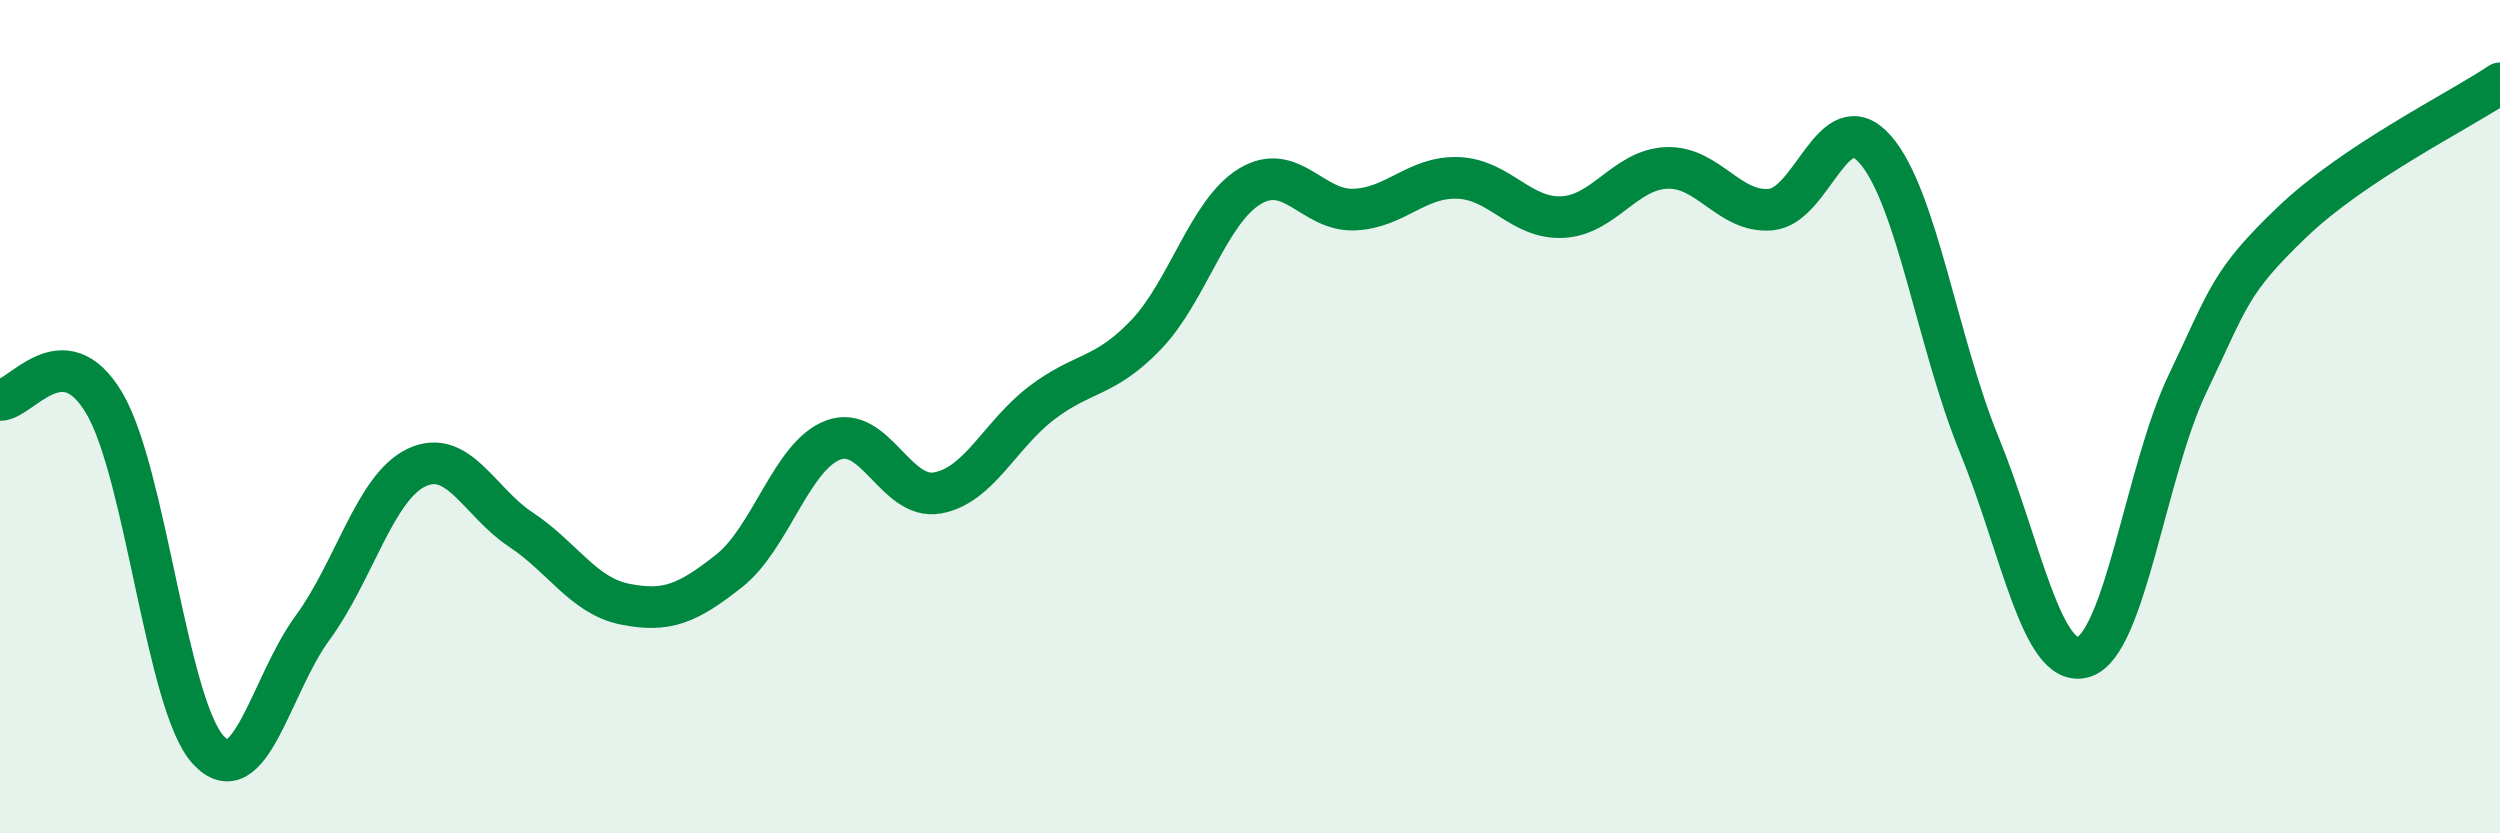
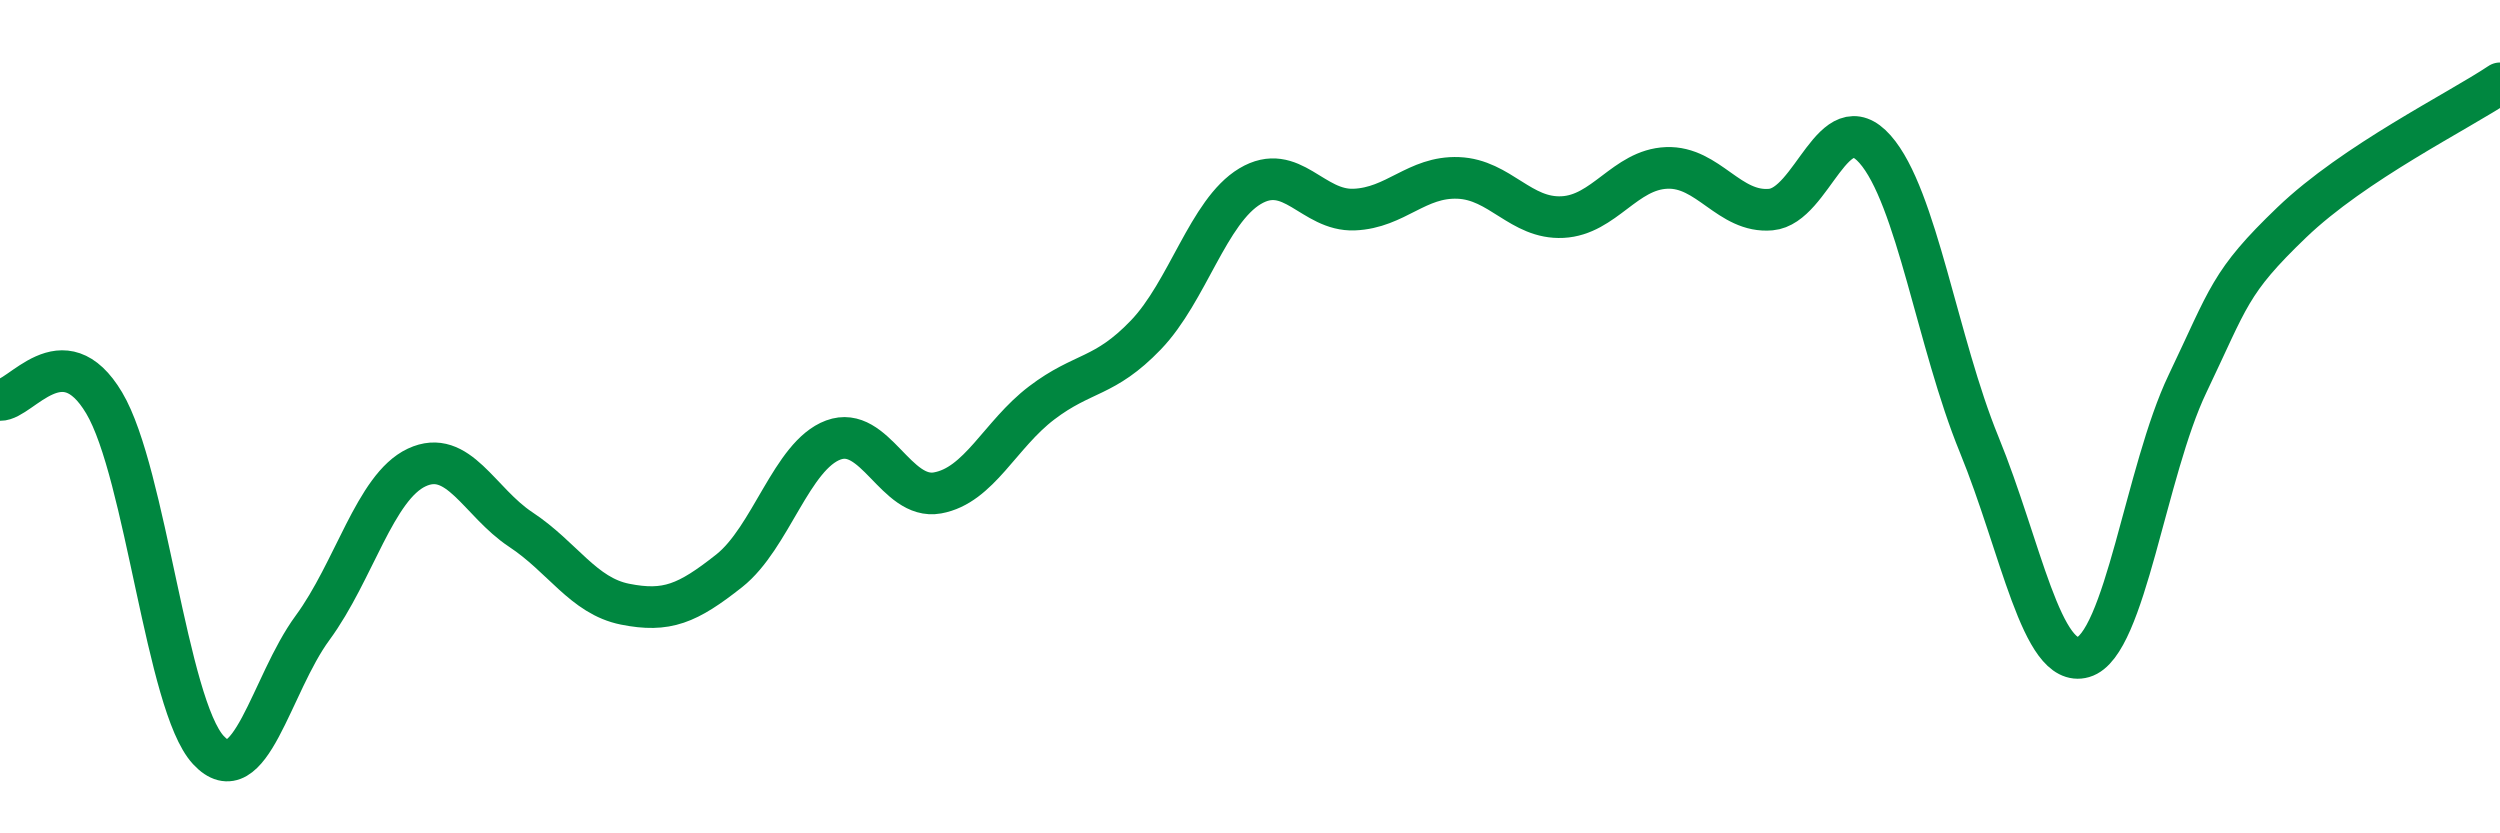
<svg xmlns="http://www.w3.org/2000/svg" width="60" height="20" viewBox="0 0 60 20">
-   <path d="M 0,9.6 C 0.5,9.61 1.5,7.99 2.5,9.67 C 3.5,11.35 4,16.92 5,18 C 6,19.08 6.5,16.43 7.5,15.07 C 8.5,13.71 9,11.69 10,11.22 C 11,10.75 11.5,12.05 12.5,12.71 C 13.5,13.37 14,14.3 15,14.5 C 16,14.7 16.5,14.49 17.5,13.7 C 18.5,12.91 19,10.93 20,10.56 C 21,10.19 21.5,12.01 22.5,11.83 C 23.5,11.65 24,10.43 25,9.67 C 26,8.91 26.5,9.08 27.5,8.04 C 28.5,7 29,5.07 30,4.47 C 31,3.87 31.5,5.07 32.5,5.03 C 33.5,4.99 34,4.23 35,4.27 C 36,4.31 36.5,5.26 37.5,5.21 C 38.5,5.16 39,4.07 40,4.03 C 41,3.99 41.5,5.12 42.5,5.03 C 43.5,4.94 44,2.45 45,3.58 C 46,4.71 46.5,8.23 47.5,10.67 C 48.5,13.11 49,16.06 50,15.77 C 51,15.48 51.5,11.3 52.5,9.21 C 53.5,7.12 53.5,6.78 55,5.34 C 56.5,3.9 59,2.67 60,2L60 20L0 20Z" fill="#008740" opacity="0.1" stroke-linecap="round" stroke-linejoin="round" />
  <path d="M 0,9.6 C 0.5,9.61 1.5,7.99 2.5,9.67 C 3.5,11.35 4,16.92 5,18 C 6,19.08 6.5,16.43 7.5,15.07 C 8.5,13.71 9,11.69 10,11.22 C 11,10.75 11.5,12.05 12.5,12.71 C 13.5,13.37 14,14.3 15,14.5 C 16,14.7 16.5,14.49 17.5,13.7 C 18.5,12.91 19,10.93 20,10.56 C 21,10.19 21.5,12.01 22.5,11.83 C 23.5,11.65 24,10.43 25,9.67 C 26,8.91 26.5,9.08 27.5,8.04 C 28.5,7 29,5.07 30,4.47 C 31,3.87 31.5,5.07 32.5,5.03 C 33.5,4.99 34,4.23 35,4.27 C 36,4.31 36.5,5.26 37.5,5.21 C 38.5,5.16 39,4.07 40,4.03 C 41,3.99 41.5,5.12 42.5,5.03 C 43.5,4.94 44,2.45 45,3.58 C 46,4.71 46.5,8.23 47.5,10.67 C 48.5,13.11 49,16.06 50,15.77 C 51,15.48 51.5,11.3 52.5,9.21 C 53.5,7.12 53.5,6.78 55,5.34 C 56.5,3.9 59,2.67 60,2" stroke="#008740" stroke-width="1" fill="none" stroke-linecap="round" stroke-linejoin="round" />
</svg>